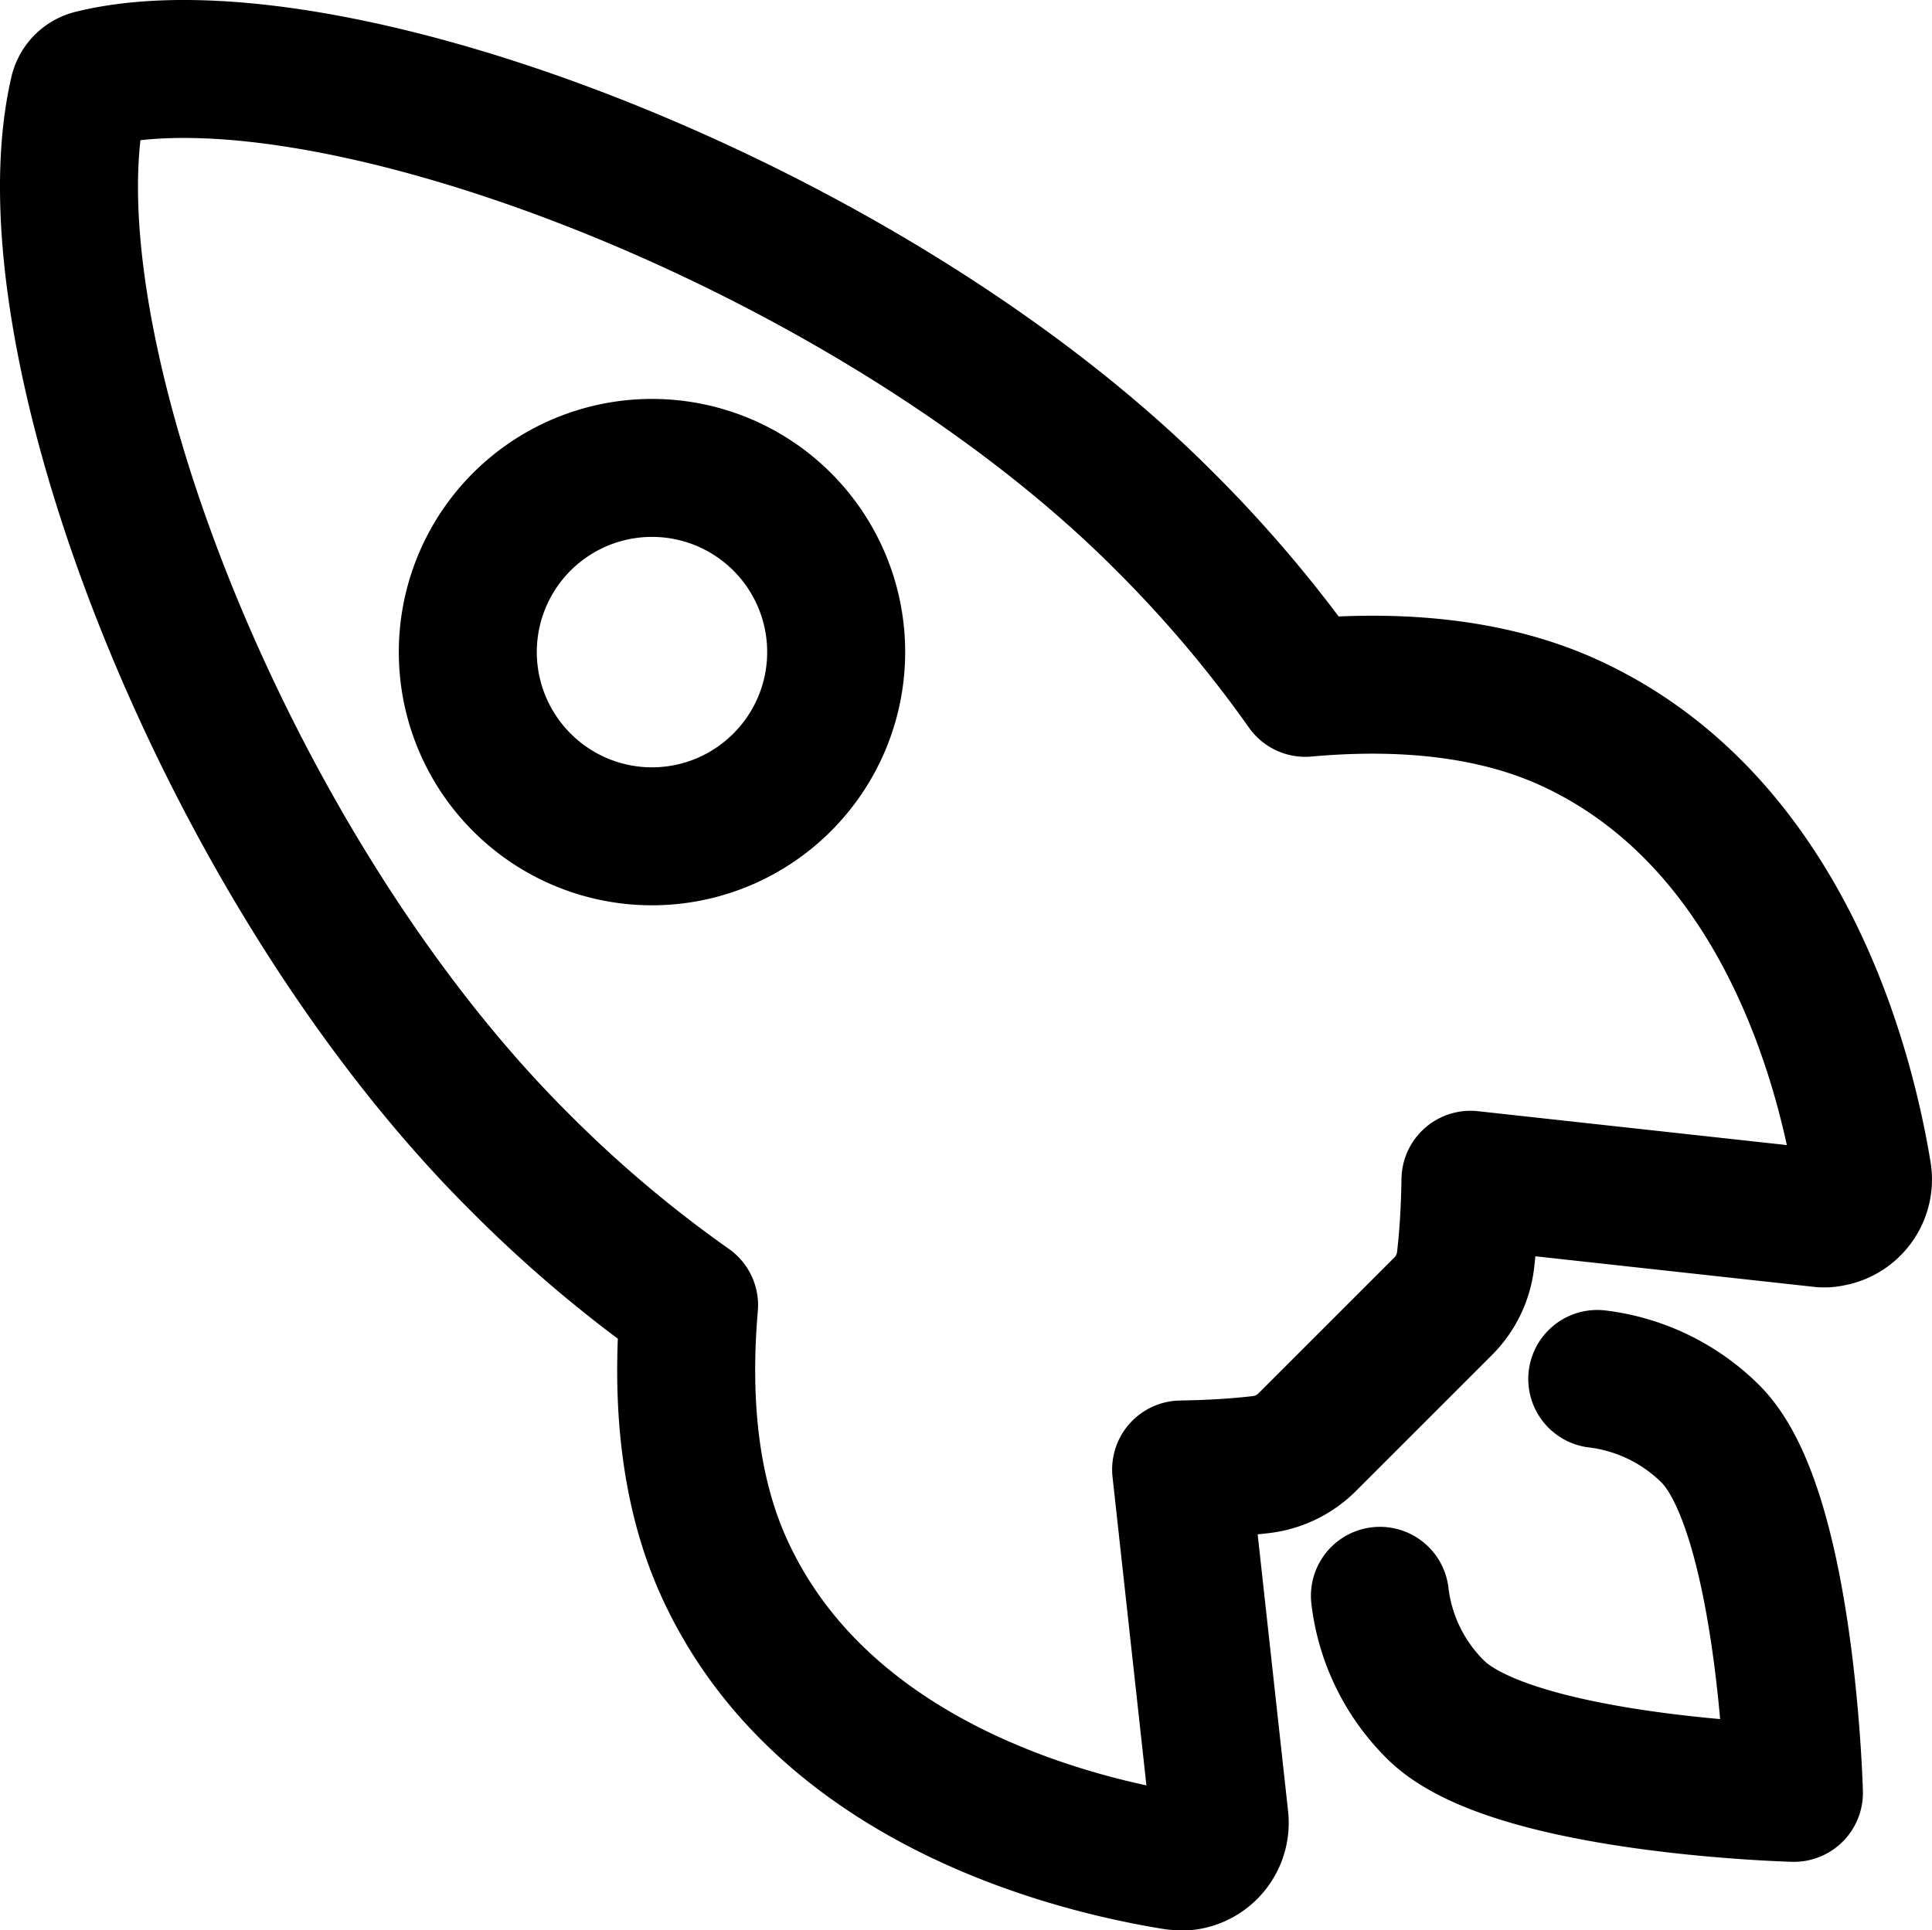
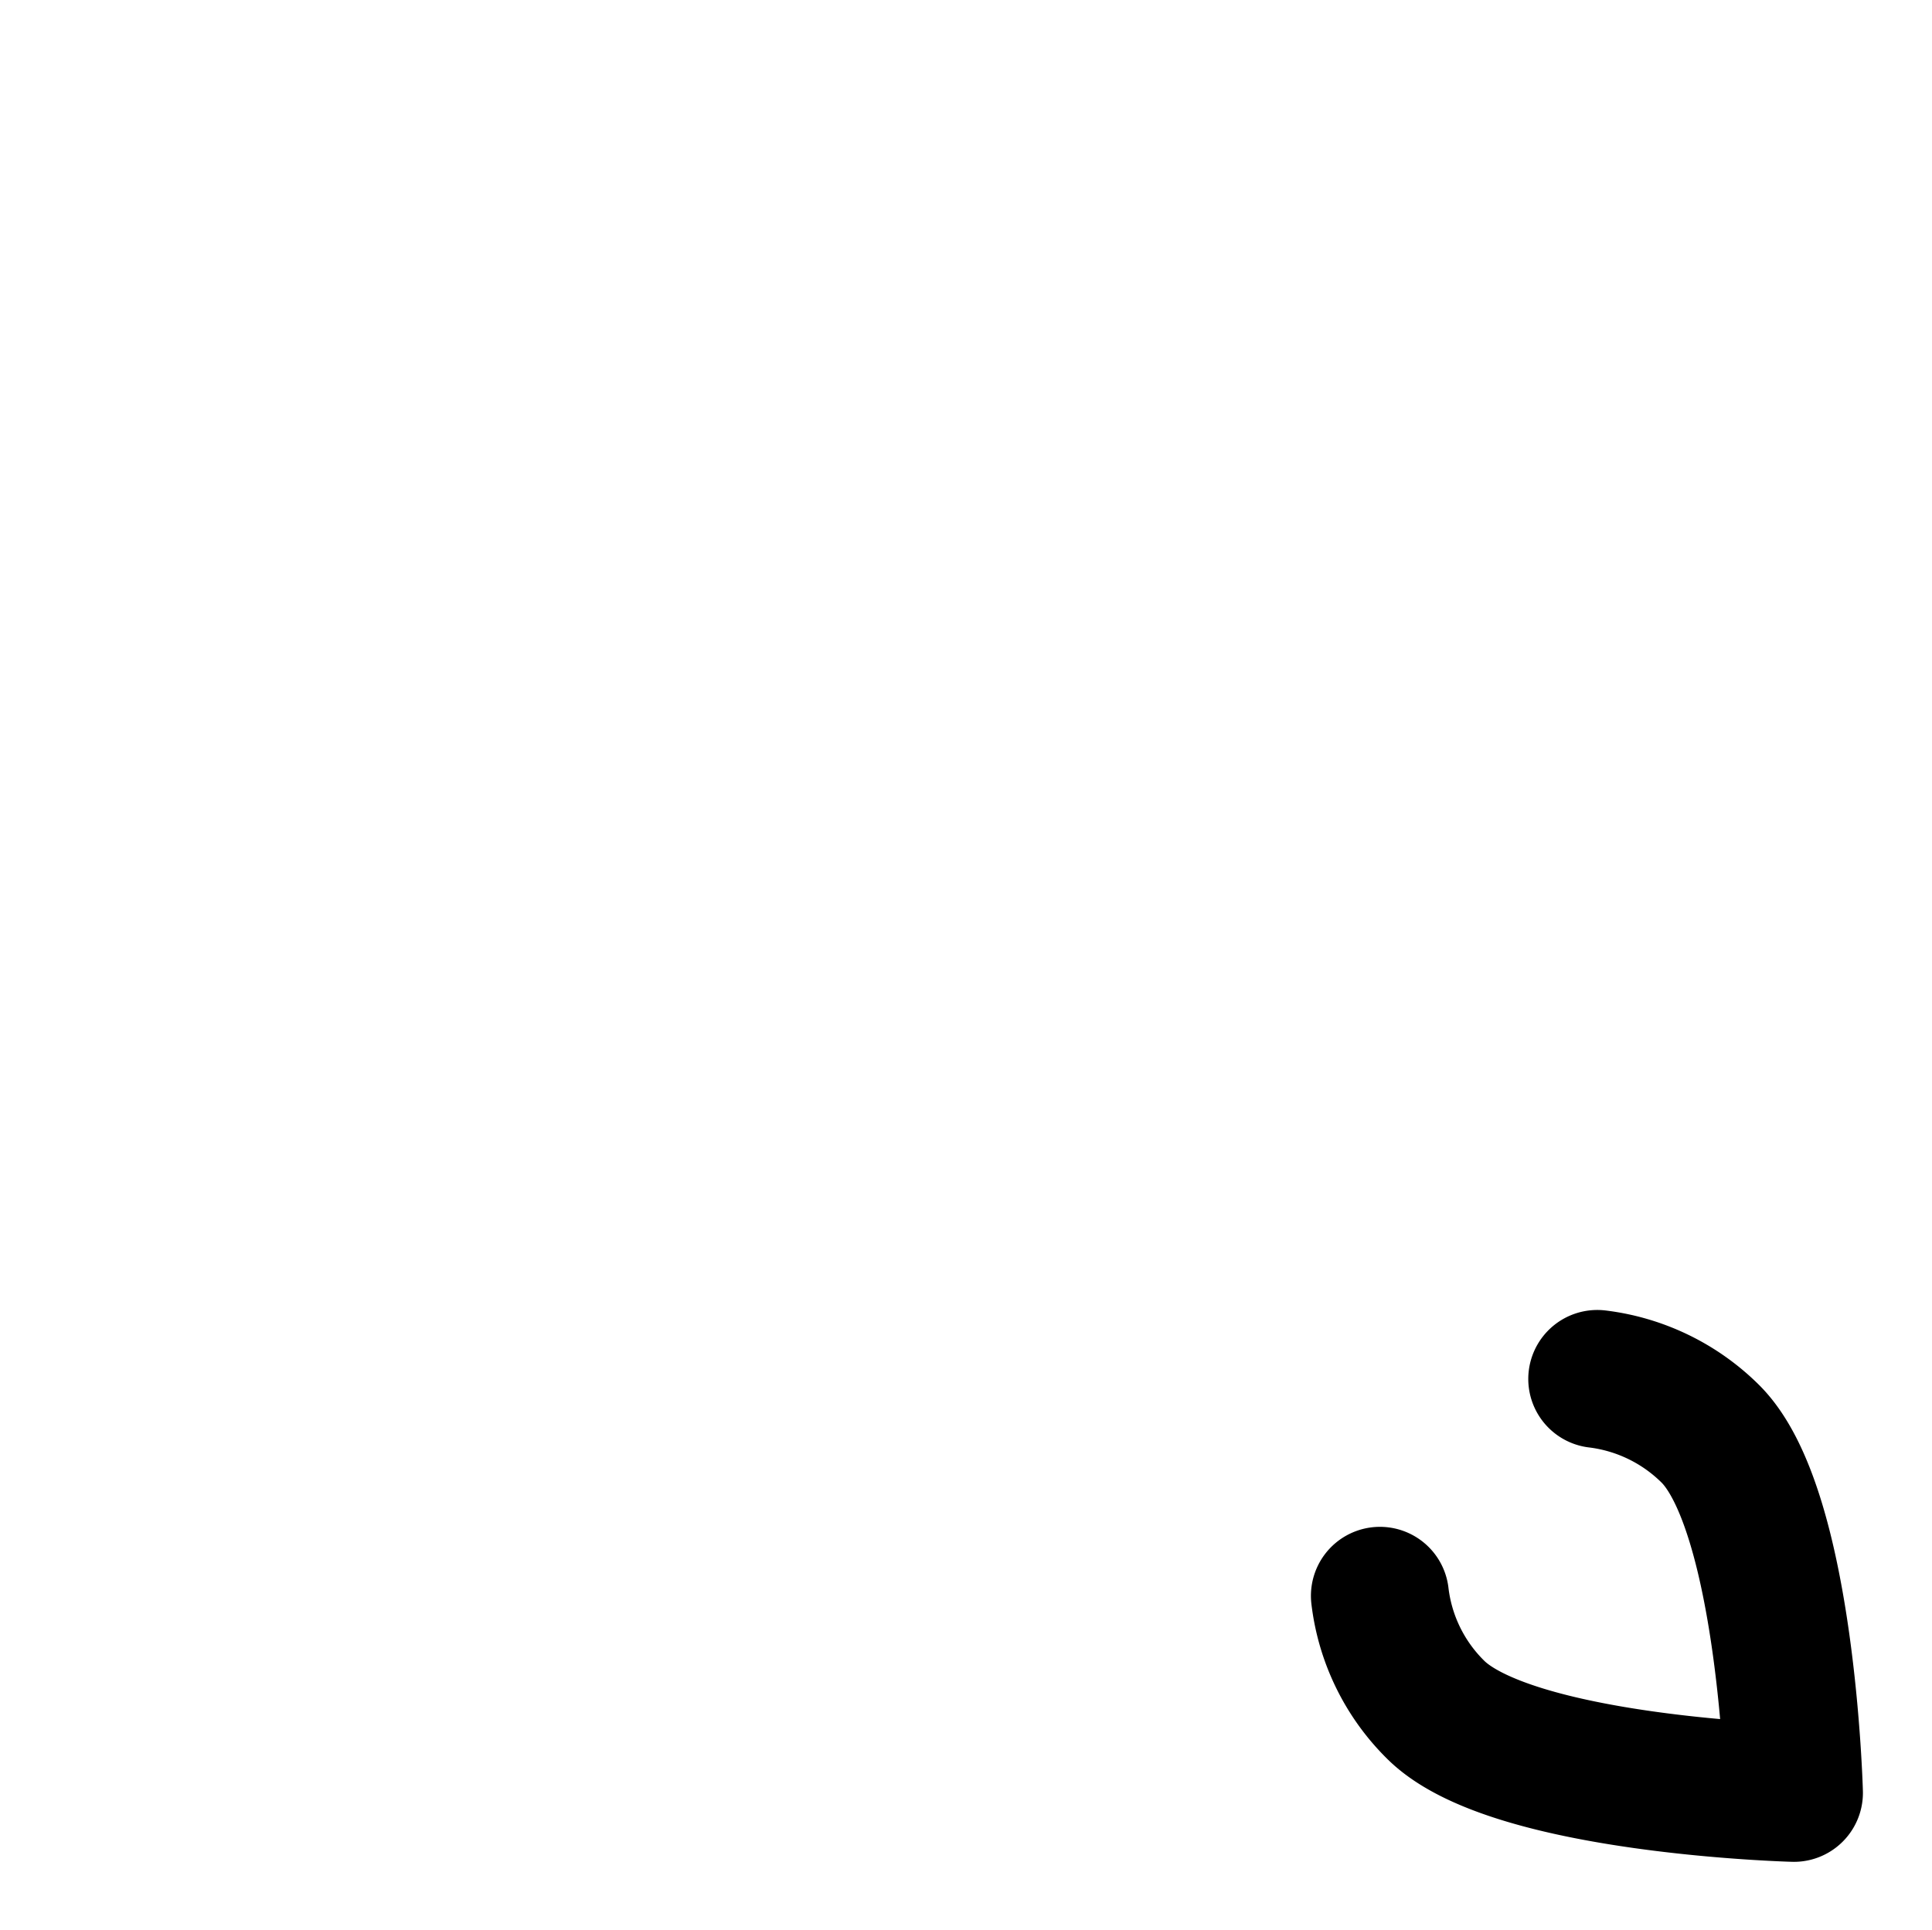
<svg xmlns="http://www.w3.org/2000/svg" viewBox="0 0 448.01 447.74">
  <defs>
    <style>.a{fill:none;stroke:#000;stroke-linecap:round;stroke-linejoin:round;stroke-width:32px;}</style>
  </defs>
-   <path class="a" d="M152.6,301.8a294.69,294.69,0,0,0,39.2,33.1c-1.8,20.9-.2,41.8,7.6,59.7,22.1,50.5,80.2,65.2,105.1,69.2a18.48,18.48,0,0,0,2.3.1,9,9,0,0,0,8-9.9l-8.9-81c6.1-.1,12.1-.4,18.2-1.1a18.15,18.15,0,0,0,11.1-5.3l31.4-31.4a18.15,18.15,0,0,0,5.3-11.1c.7-6.1,1-12.2,1.1-18.3l81.1,8.9a6.47,6.47,0,0,0,2.4-.1,9,9,0,0,0,7.4-10.3c-4.1-24.9-18.8-82.9-69.3-105.1-17.9-7.8-38.9-9.4-59.9-7.5a293.82,293.82,0,0,0-33.1-39.1C233.5,84.5,107.9,37.1,53.5,50.4a4.28,4.28,0,0,0-3.3,3.4C37.1,110.9,84.2,233.8,152.6,301.8Zm60.7-88.1a42.64,42.64,0,0,1-60.3-.1h0a42.71,42.71,0,1,1,60.3.1Z" transform="translate(-32.01 -32.16)" />
  <path class="a" d="M352,402.3a44.44,44.44,0,0,0,12.9,26.4C382.5,446.3,448,448,448,448s-1.7-65.5-19.3-83.2A44.89,44.89,0,0,0,402.4,352" transform="translate(-32.01 -32.16)" />
</svg>